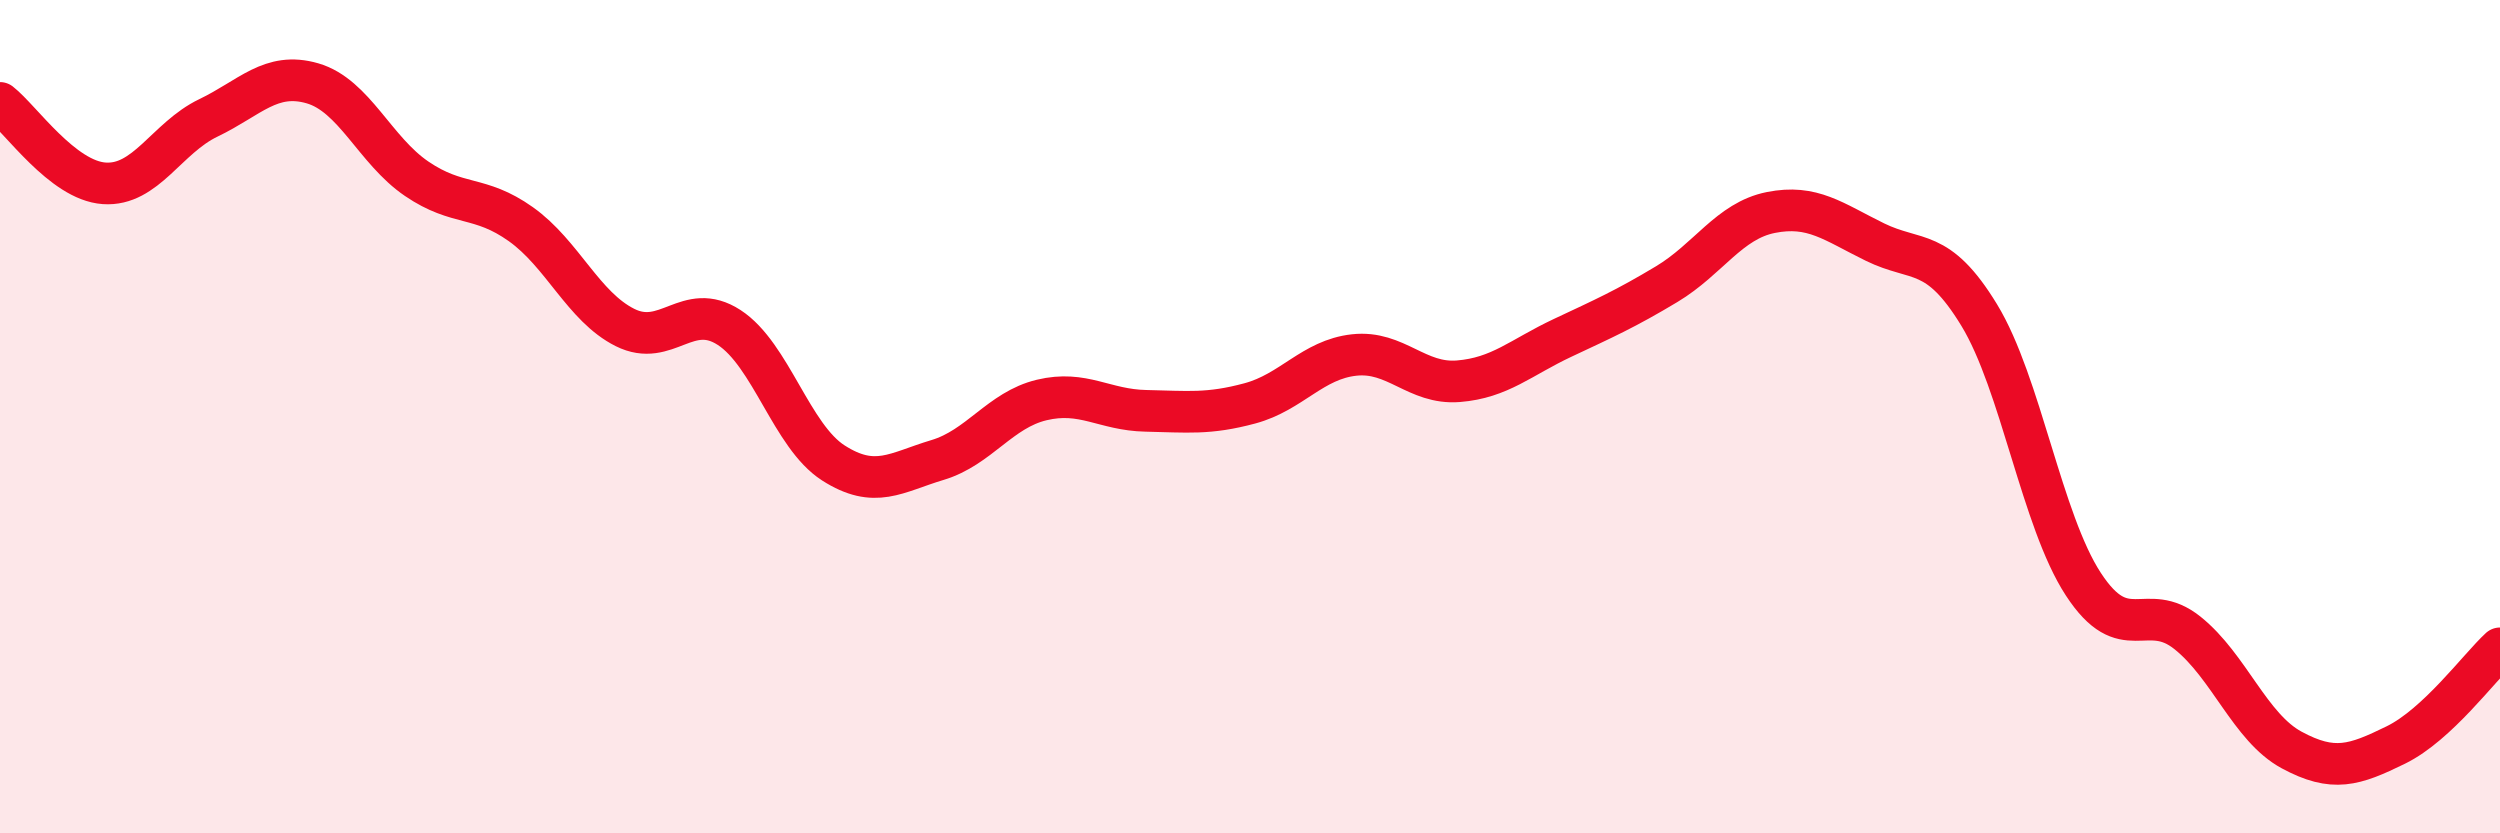
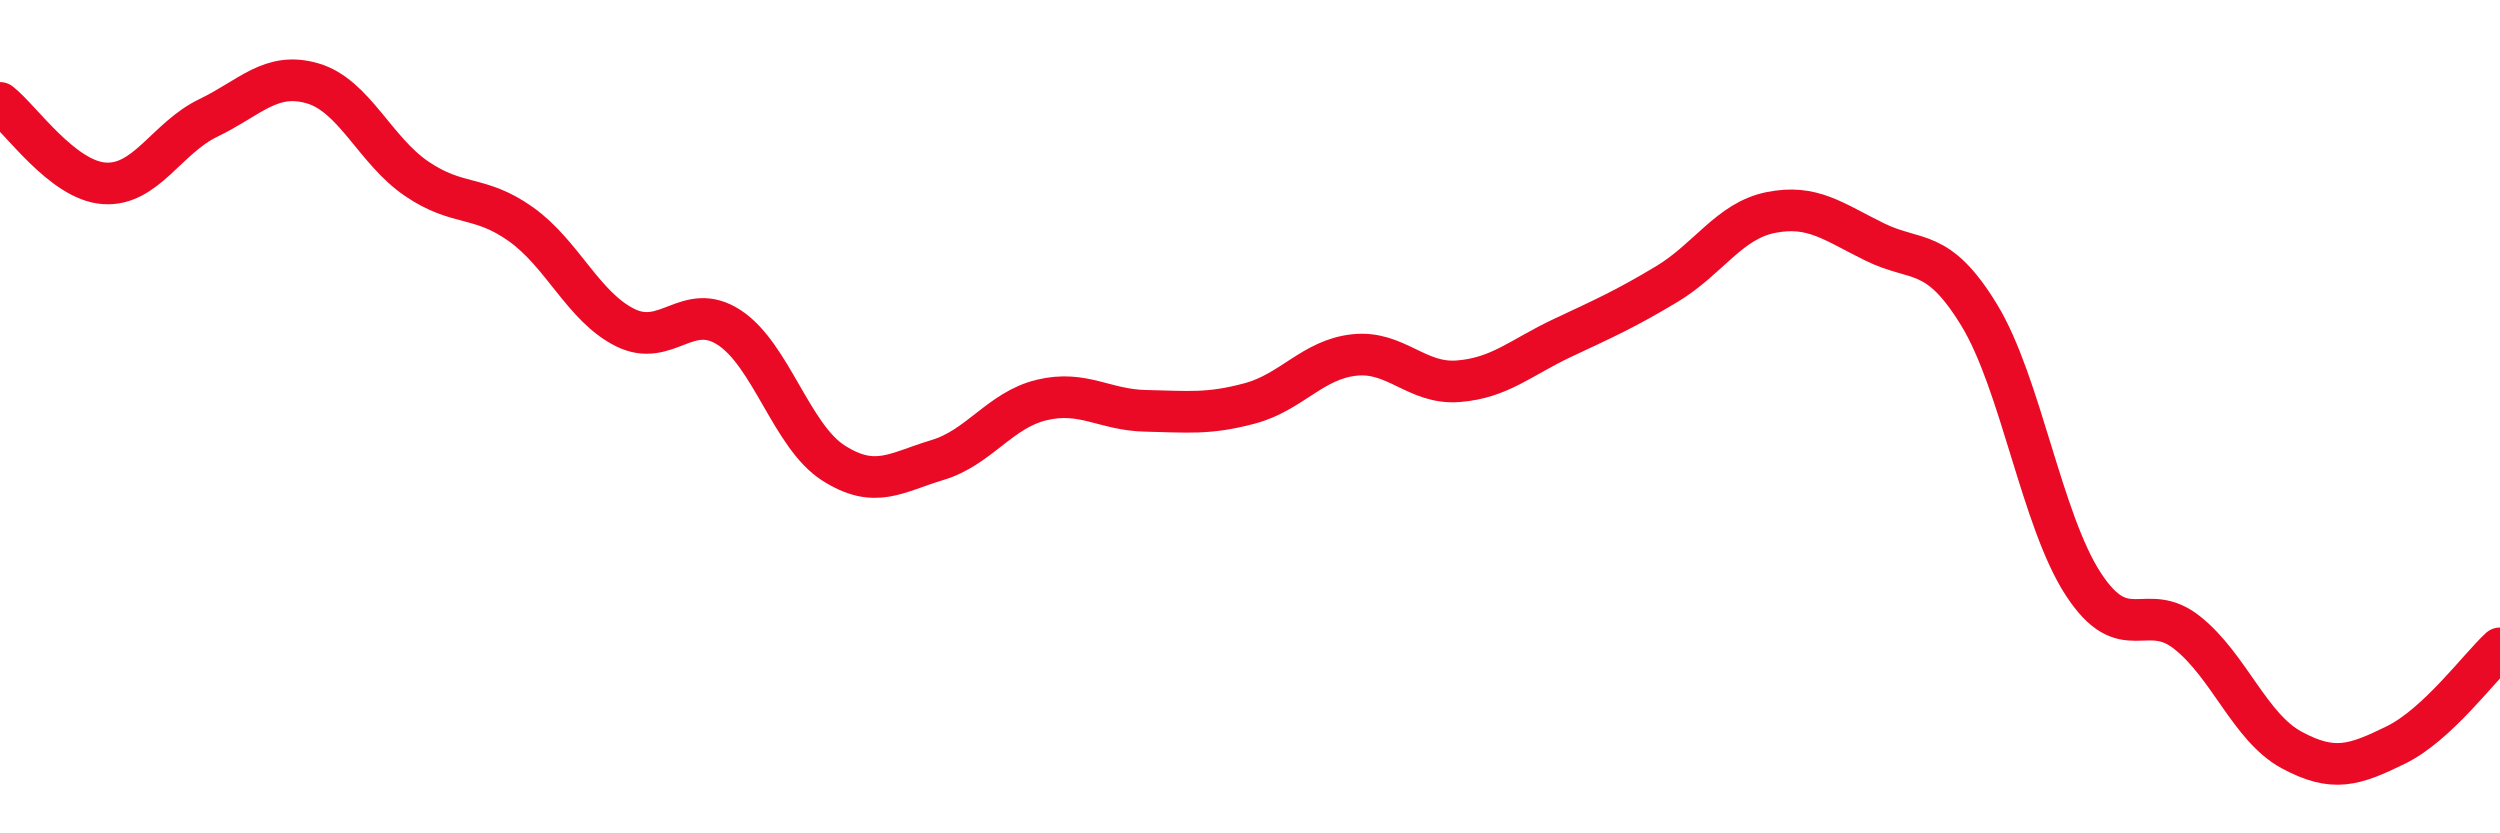
<svg xmlns="http://www.w3.org/2000/svg" width="60" height="20" viewBox="0 0 60 20">
-   <path d="M 0,2.47 C 0.5,2.86 1.5,4.33 2.5,4.4 C 3.5,4.47 4,3.31 5,2.83 C 6,2.35 6.5,1.71 7.5,2 C 8.5,2.29 9,3.61 10,4.29 C 11,4.97 11.5,4.67 12.5,5.38 C 13.5,6.09 14,7.36 15,7.86 C 16,8.36 16.5,7.21 17.5,7.86 C 18.5,8.51 19,10.47 20,11.11 C 21,11.75 21.5,11.34 22.5,11.04 C 23.5,10.74 24,9.84 25,9.6 C 26,9.36 26.5,9.84 27.5,9.86 C 28.5,9.88 29,9.95 30,9.68 C 31,9.41 31.5,8.63 32.5,8.52 C 33.5,8.41 34,9.23 35,9.15 C 36,9.07 36.5,8.58 37.5,8.11 C 38.5,7.64 39,7.42 40,6.82 C 41,6.22 41.5,5.3 42.5,5.1 C 43.5,4.9 44,5.32 45,5.81 C 46,6.3 46.5,5.92 47.5,7.56 C 48.5,9.2 49,12.49 50,14.02 C 51,15.55 51.5,14.39 52.5,15.19 C 53.5,15.99 54,17.46 55,18 C 56,18.54 56.5,18.37 57.5,17.88 C 58.5,17.39 59.5,16.02 60,15.56L60 20L0 20Z" fill="#EB0A25" opacity="0.1" stroke-linecap="round" stroke-linejoin="round" />
  <path d="M 0,2.47 C 0.5,2.86 1.5,4.33 2.5,4.4 C 3.5,4.47 4,3.31 5,2.83 C 6,2.35 6.5,1.71 7.5,2 C 8.5,2.29 9,3.61 10,4.29 C 11,4.97 11.5,4.67 12.5,5.38 C 13.5,6.09 14,7.36 15,7.86 C 16,8.36 16.5,7.21 17.5,7.86 C 18.5,8.51 19,10.47 20,11.11 C 21,11.75 21.5,11.34 22.5,11.04 C 23.5,10.74 24,9.84 25,9.6 C 26,9.36 26.5,9.84 27.5,9.86 C 28.5,9.88 29,9.95 30,9.68 C 31,9.41 31.5,8.63 32.5,8.52 C 33.5,8.41 34,9.23 35,9.15 C 36,9.07 36.5,8.58 37.5,8.11 C 38.5,7.64 39,7.42 40,6.82 C 41,6.22 41.5,5.3 42.5,5.1 C 43.5,4.9 44,5.32 45,5.81 C 46,6.3 46.5,5.92 47.5,7.56 C 48.5,9.2 49,12.49 50,14.02 C 51,15.55 51.5,14.39 52.5,15.19 C 53.5,15.99 54,17.46 55,18 C 56,18.54 56.5,18.37 57.5,17.88 C 58.5,17.39 59.5,16.02 60,15.56" stroke="#EB0A25" stroke-width="1" fill="none" stroke-linecap="round" stroke-linejoin="round" />
</svg>